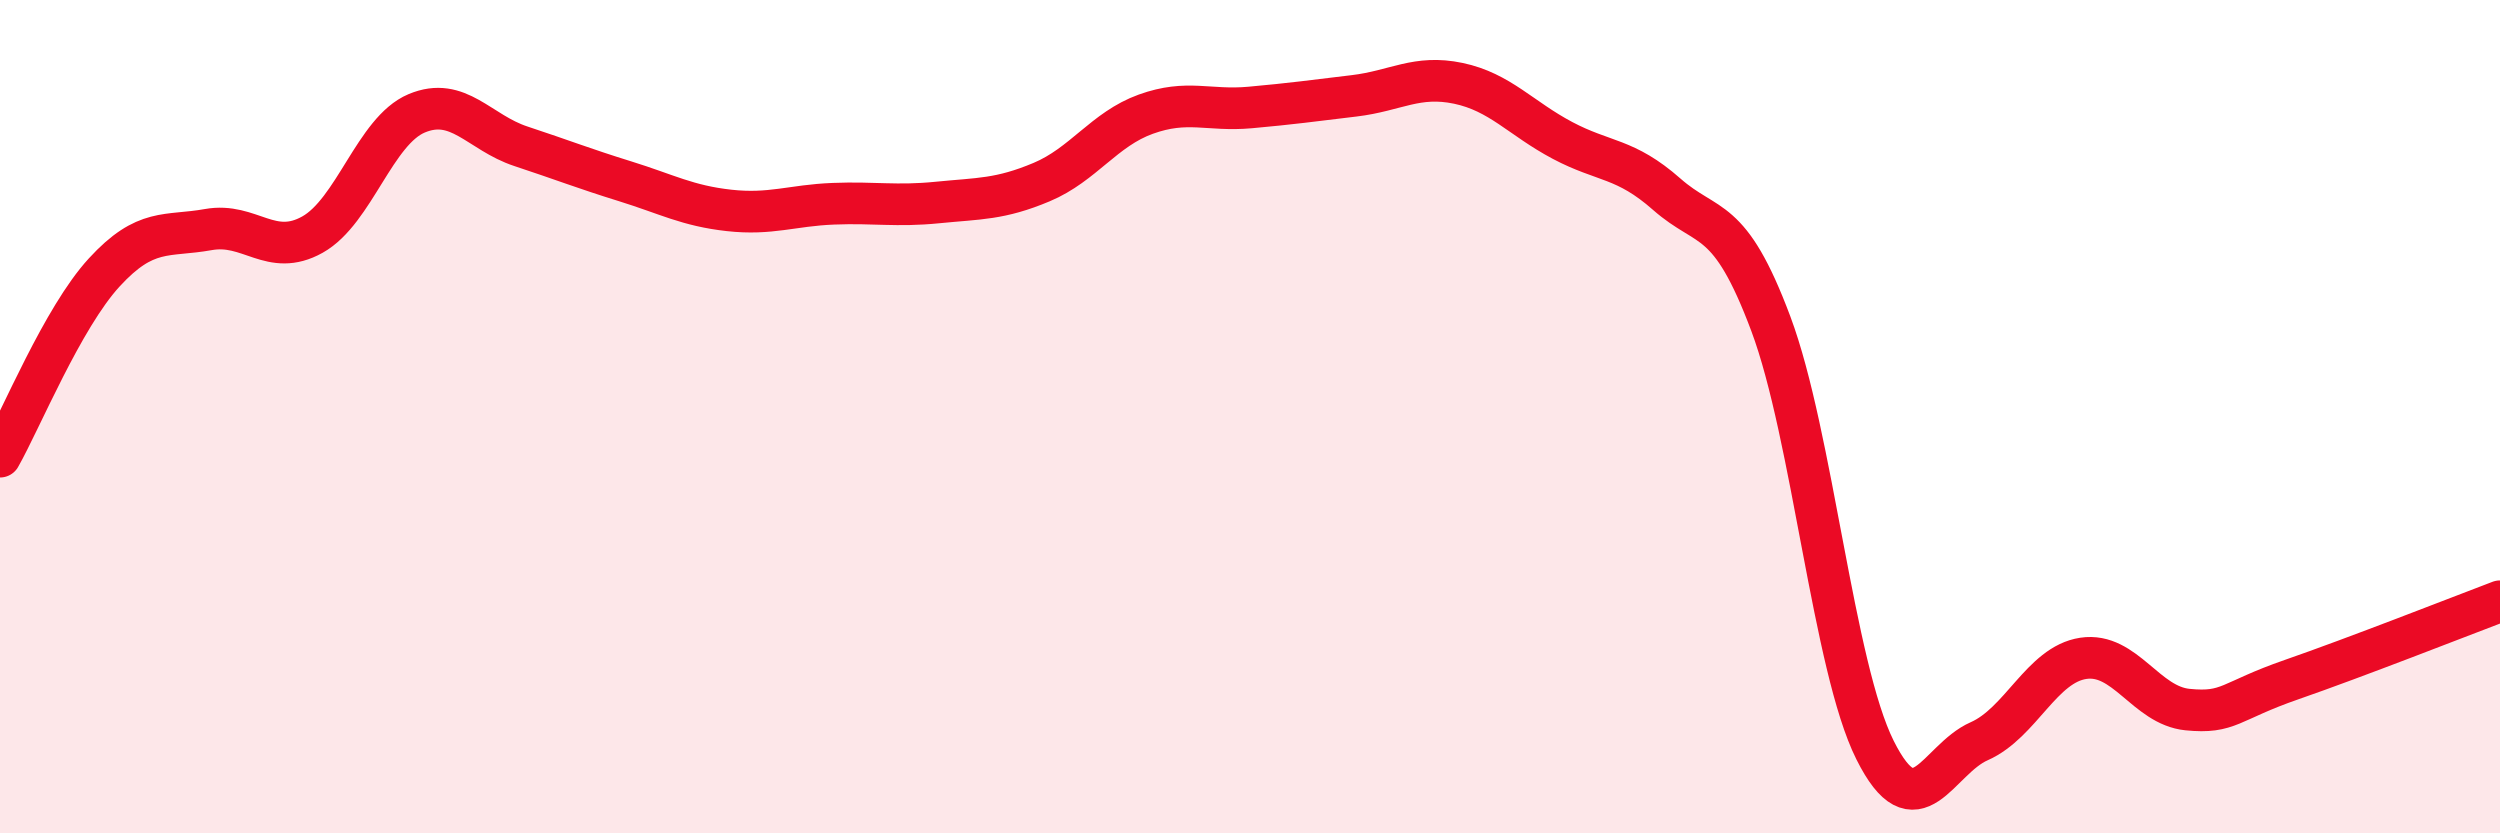
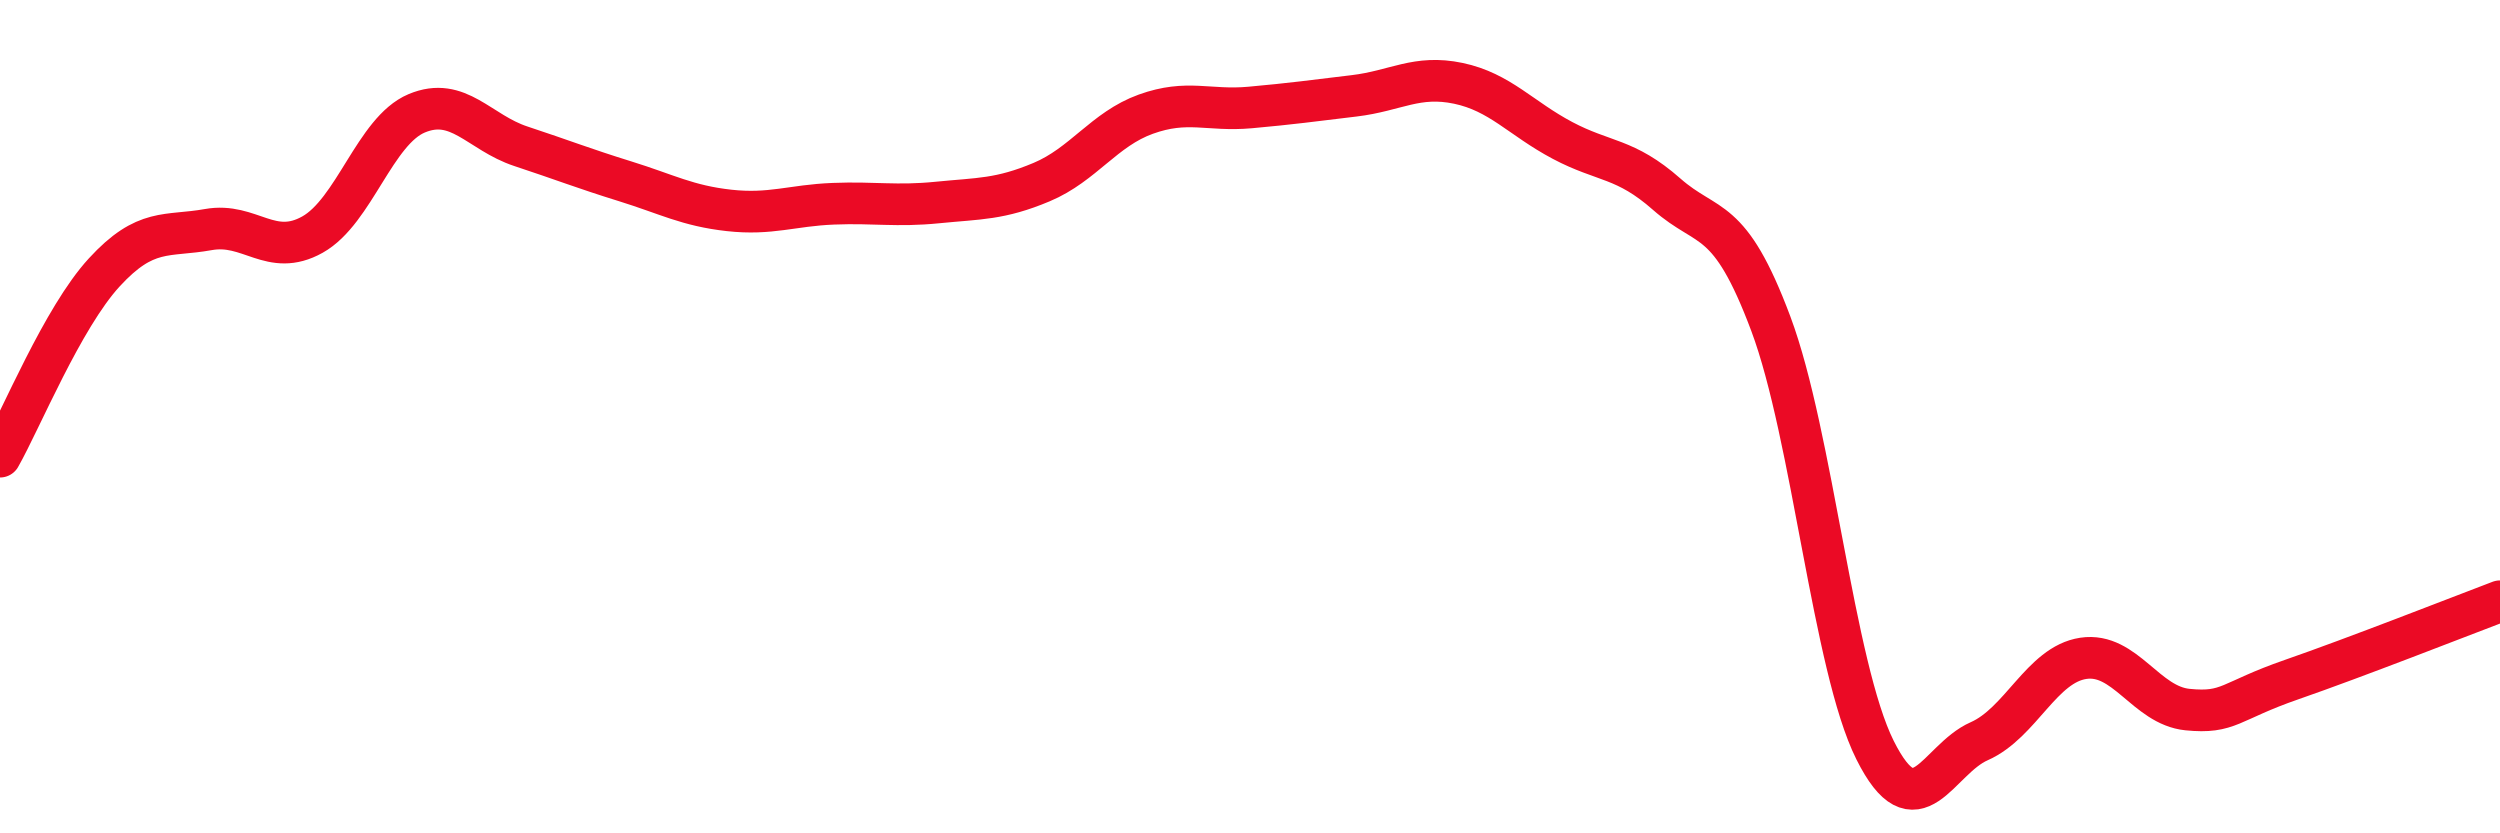
<svg xmlns="http://www.w3.org/2000/svg" width="60" height="20" viewBox="0 0 60 20">
-   <path d="M 0,10.96 C 0.5,10.08 1.5,7.63 2.5,6.54 C 3.5,5.45 4,5.69 5,5.51 C 6,5.33 6.5,6.19 7.5,5.63 C 8.5,5.07 9,3.14 10,2.72 C 11,2.3 11.5,3.18 12.5,3.51 C 13.5,3.84 14,4.04 15,4.35 C 16,4.66 16.5,4.94 17.5,5.05 C 18.5,5.16 19,4.93 20,4.89 C 21,4.85 21.5,4.96 22.5,4.86 C 23.5,4.76 24,4.79 25,4.37 C 26,3.95 26.5,3.1 27.5,2.74 C 28.5,2.38 29,2.67 30,2.58 C 31,2.49 31.5,2.42 32.5,2.3 C 33.5,2.18 34,1.79 35,2 C 36,2.21 36.5,2.84 37.5,3.37 C 38.5,3.9 39,3.78 40,4.66 C 41,5.54 41.5,5.1 42.5,7.77 C 43.5,10.44 44,16 45,18 C 46,20 46.5,18.23 47.5,17.79 C 48.5,17.35 49,15.95 50,15.8 C 51,15.65 51.5,16.93 52.5,17.03 C 53.5,17.13 53.5,16.83 55,16.31 C 56.5,15.79 59,14.81 60,14.43L60 20L0 20Z" fill="#EB0A25" opacity="0.1" stroke-linecap="round" stroke-linejoin="round" />
  <path d="M 0,10.96 C 0.5,10.08 1.5,7.63 2.5,6.54 C 3.5,5.45 4,5.69 5,5.51 C 6,5.33 6.5,6.19 7.5,5.63 C 8.5,5.07 9,3.14 10,2.72 C 11,2.3 11.5,3.18 12.5,3.51 C 13.5,3.84 14,4.04 15,4.35 C 16,4.66 16.5,4.94 17.5,5.05 C 18.5,5.16 19,4.93 20,4.89 C 21,4.85 21.5,4.96 22.5,4.86 C 23.5,4.76 24,4.79 25,4.37 C 26,3.95 26.5,3.1 27.5,2.74 C 28.5,2.38 29,2.67 30,2.58 C 31,2.49 31.5,2.42 32.5,2.3 C 33.5,2.18 34,1.79 35,2 C 36,2.21 36.5,2.84 37.5,3.37 C 38.5,3.9 39,3.78 40,4.66 C 41,5.54 41.5,5.1 42.5,7.77 C 43.5,10.44 44,16 45,18 C 46,20 46.5,18.23 47.5,17.79 C 48.5,17.35 49,15.95 50,15.8 C 51,15.65 51.5,16.93 52.5,17.03 C 53.5,17.13 53.5,16.83 55,16.31 C 56.5,15.79 59,14.81 60,14.43" stroke="#EB0A25" stroke-width="1" fill="none" stroke-linecap="round" stroke-linejoin="round" />
</svg>